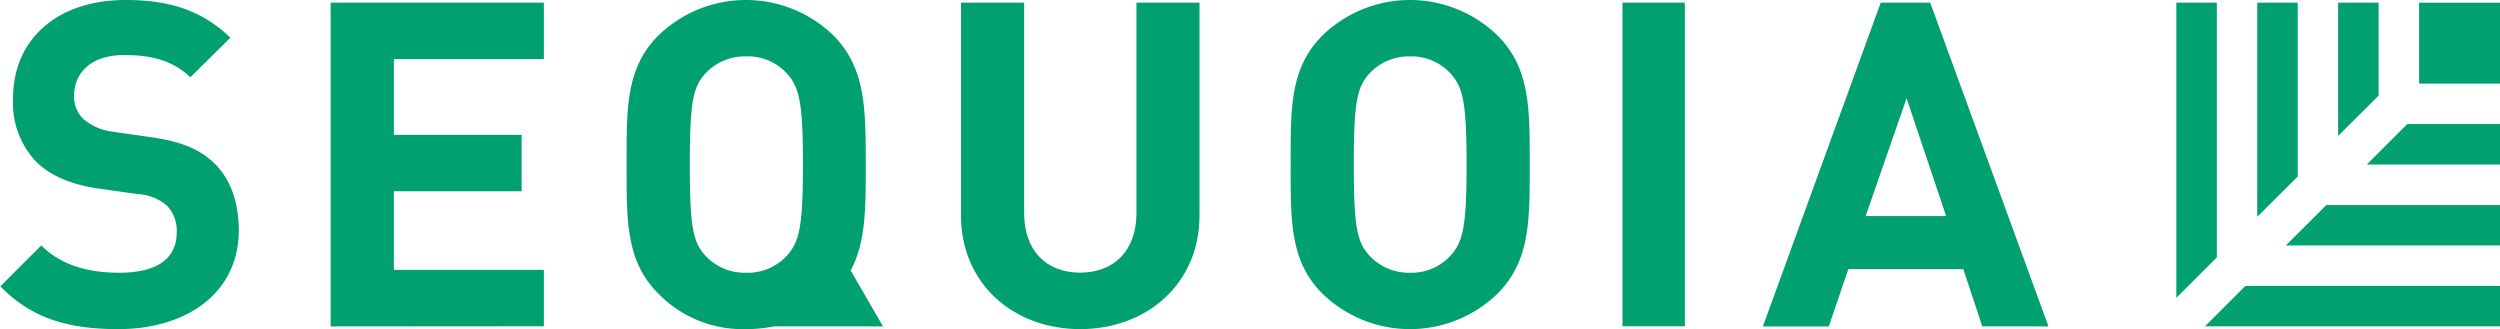
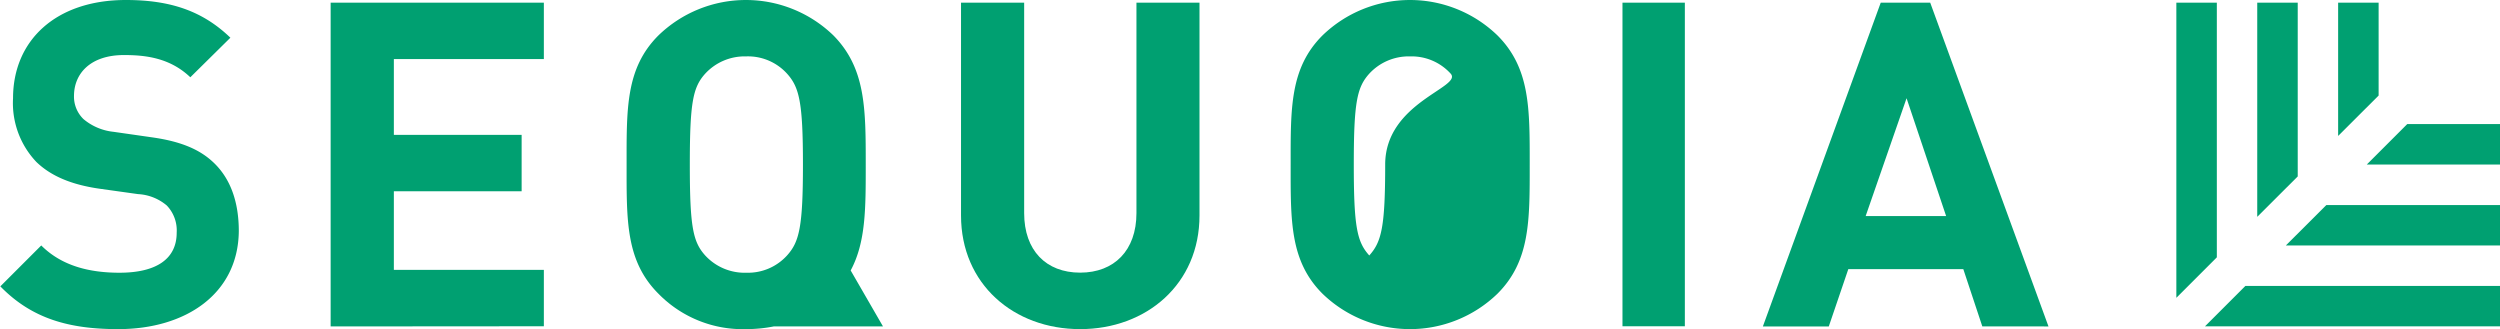
<svg xmlns="http://www.w3.org/2000/svg" id="Layer_1" data-name="Layer 1" viewBox="0 0 297 39.1">
  <defs>
    <style>.cls-1{fill:#00a071;}</style>
  </defs>
  <path class="cls-1" d="M352.4,325.23l-3.84-6.65c1.81-3.37,1.79-7.42,1.79-12.58,0-6.64,0-11.45-3.84-15.34a14.94,14.94,0,0,0-20.79,0c-3.89,3.89-3.78,8.7-3.78,15.34s-.11,11.45,3.78,15.34a14,14,0,0,0,10.42,4.21,17.05,17.05,0,0,0,3.28-.32Zm-21.12-8.43c-1.46-1.62-1.83-3.4-1.83-10.8s.37-9.18,1.83-10.8a6.37,6.37,0,0,1,4.86-2.05A6.26,6.26,0,0,1,341,295.2c1.46,1.62,1.89,3.4,1.89,10.8s-.43,9.18-1.89,10.8a6.26,6.26,0,0,1-4.81,2.05A6.37,6.37,0,0,1,331.28,316.8Z" transform="translate(-247.5 -286.45)" />
  <path class="cls-1" d="M440.25,325.21V286.77h7.41v38.44Z" transform="translate(-247.5 -286.45)" />
  <path class="cls-1" d="M261.54,325.55c-5.83,0-10.26-1.24-14-5.08l4.86-4.86c2.43,2.43,5.72,3.24,9.29,3.24,4.43,0,6.8-1.67,6.8-4.75a4.28,4.28,0,0,0-1.18-3.24,5.76,5.76,0,0,0-3.41-1.35l-4.64-.65c-3.3-.48-5.73-1.51-7.45-3.18a10.15,10.15,0,0,1-2.76-7.56c0-6.86,5.08-11.67,13.4-11.67,5.29,0,9.12,1.3,12.42,4.48l-4.76,4.7c-2.43-2.32-5.34-2.64-7.88-2.64-4,0-5.94,2.21-5.94,4.86a3.71,3.71,0,0,0,1.13,2.75,6.6,6.6,0,0,0,3.57,1.51l4.53.65c3.51.49,5.73,1.46,7.35,3,2.05,1.94,3,4.75,3,8.15C275.8,321.34,269.59,325.55,261.54,325.55Z" transform="translate(-247.5 -286.45)" />
  <path class="cls-1" d="M286.78,325.23V286.77h25.33v6.7H294.29v9h15.18v6.7H294.29v9.34h17.82v6.7Z" transform="translate(-247.5 -286.45)" />
  <path class="cls-1" d="M375.82,325.55c-7.89,0-14.15-5.35-14.15-13.5V286.77h7.5v25c0,4.43,2.6,7.07,6.65,7.07s6.69-2.64,6.69-7.07v-25H390v25.28C390,320.2,383.7,325.55,375.82,325.55Z" transform="translate(-247.5 -286.45)" />
-   <path class="cls-1" d="M425.4,321.34a14.94,14.94,0,0,1-20.79,0c-3.89-3.89-3.78-8.7-3.78-15.34s-.11-11.45,3.78-15.34a14.94,14.94,0,0,1,20.79,0c3.89,3.89,3.83,8.7,3.83,15.34S429.29,317.45,425.4,321.34Zm-5.56-26.14a6.26,6.26,0,0,0-4.81-2.05,6.37,6.37,0,0,0-4.86,2.05c-1.46,1.62-1.84,3.4-1.84,10.8s.38,9.18,1.84,10.8a6.37,6.37,0,0,0,4.86,2.05,6.26,6.26,0,0,0,4.81-2.05c1.46-1.62,1.89-3.4,1.89-10.8S421.3,296.82,419.84,295.2Z" transform="translate(-247.5 -286.45)" />
+   <path class="cls-1" d="M425.4,321.34a14.94,14.94,0,0,1-20.79,0c-3.89-3.89-3.78-8.7-3.78-15.34s-.11-11.45,3.78-15.34a14.94,14.94,0,0,1,20.79,0c3.89,3.89,3.83,8.7,3.83,15.34S429.29,317.45,425.4,321.34Zm-5.56-26.14a6.26,6.26,0,0,0-4.81-2.05,6.37,6.37,0,0,0-4.86,2.05c-1.46,1.62-1.84,3.4-1.84,10.8s.38,9.18,1.84,10.8c1.46-1.62,1.89-3.4,1.89-10.8S421.3,296.82,419.84,295.2Z" transform="translate(-247.5 -286.45)" />
  <path class="cls-1" d="M483,325.23l-2.26-6.81H467.08l-2.32,6.81h-7.83l14-38.46h5.88l14.05,38.46Zm-9-27.11-4.86,14h9.56Z" transform="translate(-247.5 -286.45)" />
-   <rect class="cls-1" x="287.39" y="0.32" width="9.61" height="9.61" />
  <polygon class="cls-1" points="263.36 30.57 263.36 0.32 258.55 0.32 258.55 35.38 263.36 30.57" />
  <polygon class="cls-1" points="266.75 33.97 261.95 38.77 297 38.77 297 33.97 266.75 33.97" />
  <polygon class="cls-1" points="272.97 20.96 272.97 0.32 268.16 0.32 268.16 25.76 272.97 20.96" />
  <polygon class="cls-1" points="276.37 24.36 271.56 29.16 297 29.16 297 24.36 276.37 24.36" />
  <polygon class="cls-1" points="282.58 11.35 282.58 0.32 277.77 0.32 277.77 16.15 282.58 11.35" />
  <polygon class="cls-1" points="285.98 14.74 281.17 19.55 297 19.55 297 14.74 285.98 14.74" />
</svg>